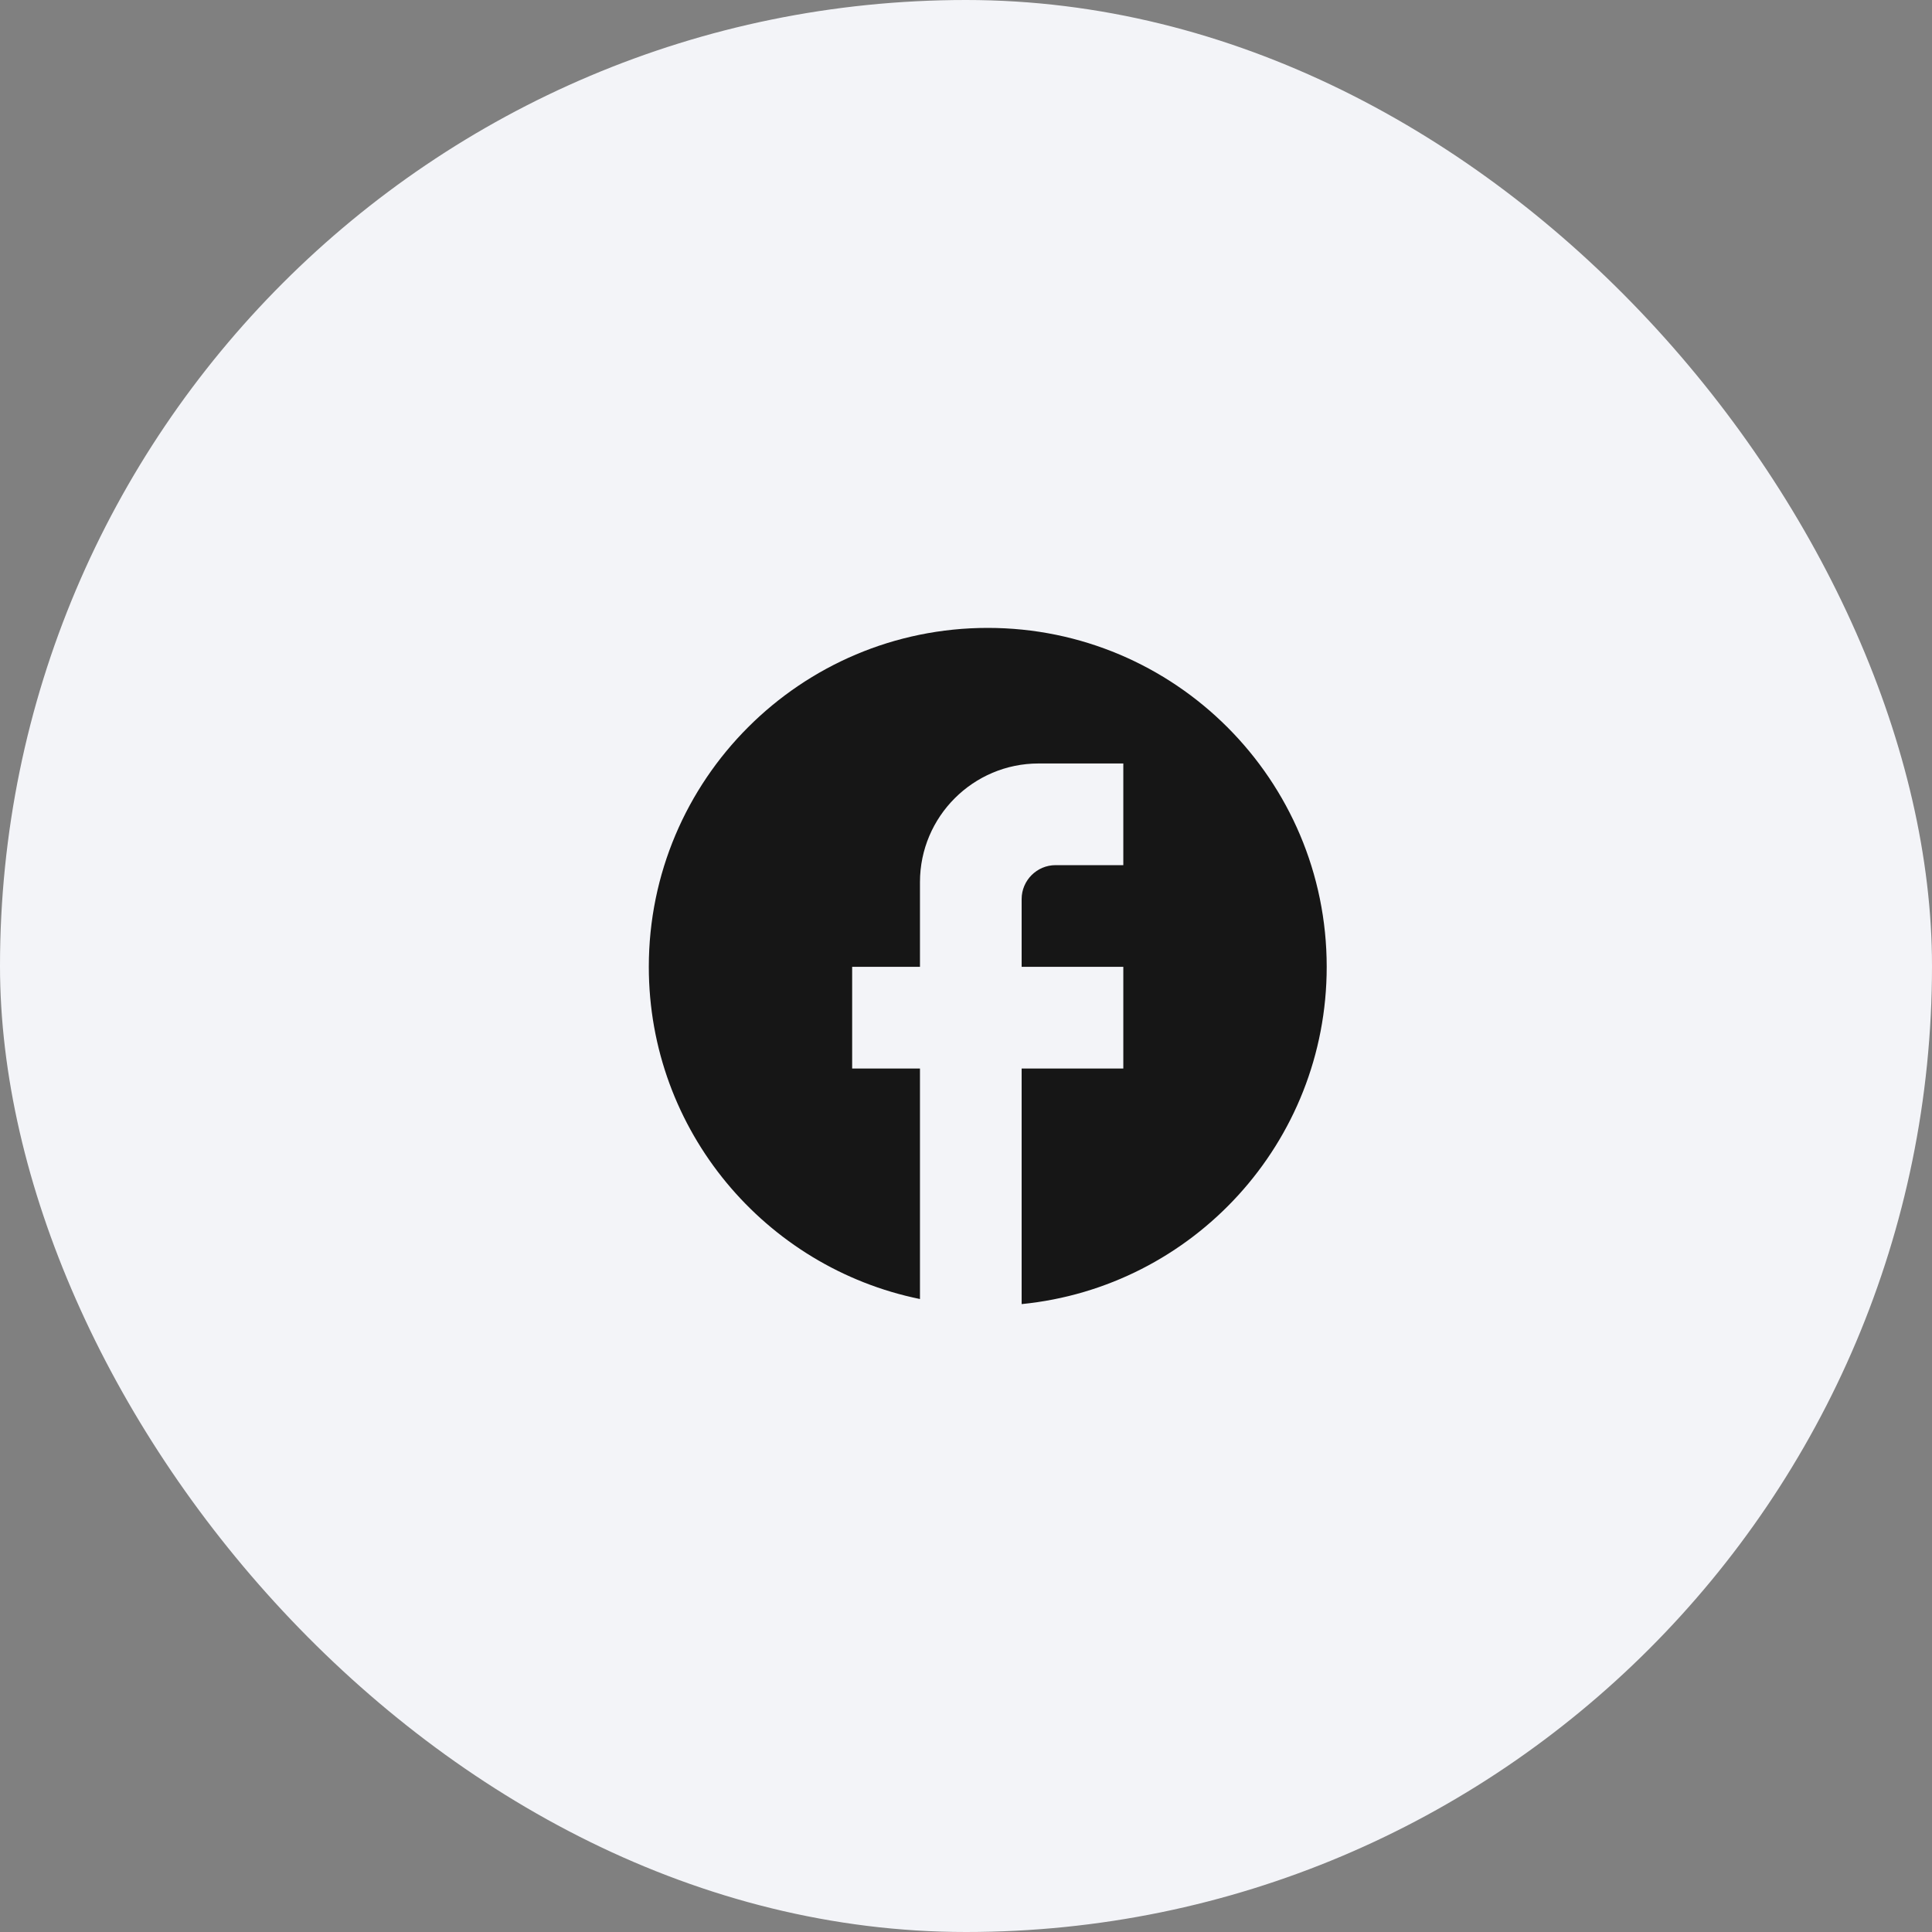
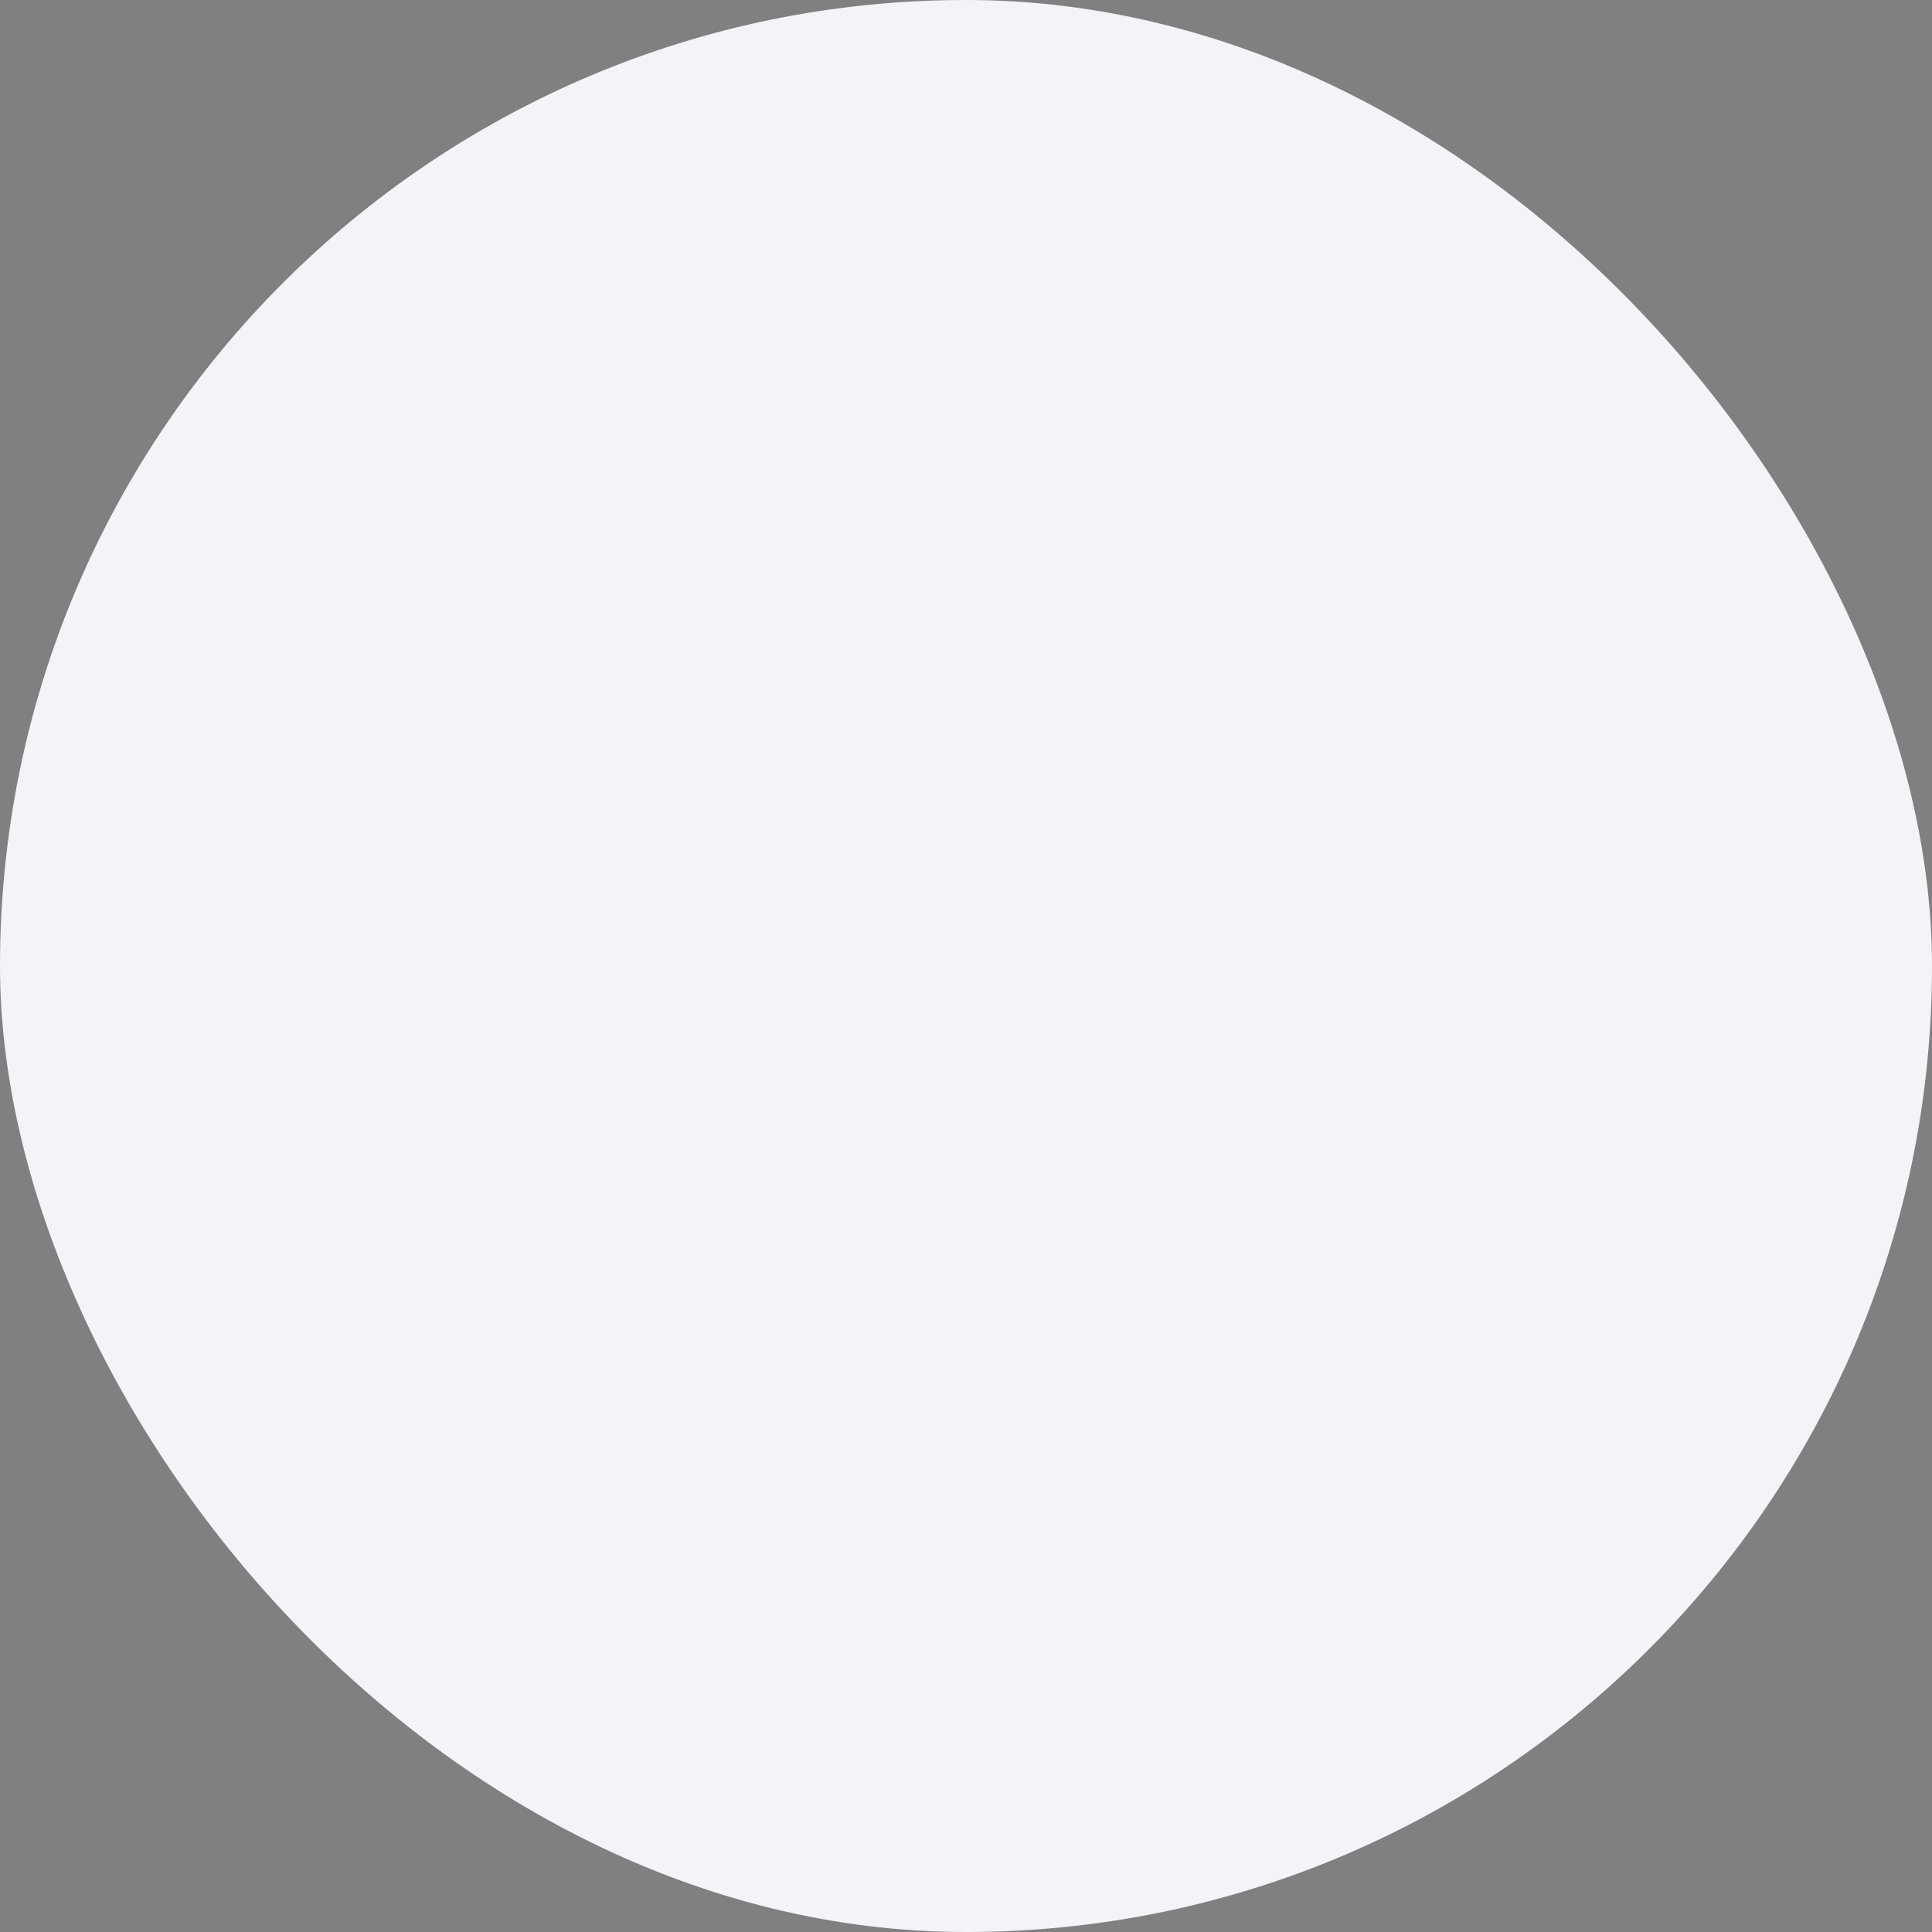
<svg xmlns="http://www.w3.org/2000/svg" width="40" height="40" viewBox="0 0 40 40" fill="none">
  <rect x="0" y="0" width="40" height="40" fill="#808080" stroke="none" />
  <rect width="40" height="40" rx="20" fill="#F3F4F8" />
-   <path d="M27.468 20.017C27.468 16.144 24.324 13 20.45 13C16.576 13 13.433 16.144 13.433 20.017C13.433 23.414 15.847 26.242 19.047 26.895V22.123H17.643V20.017H19.047V18.263C19.047 16.909 20.148 15.807 21.503 15.807H23.257V17.912H21.854C21.468 17.912 21.152 18.228 21.152 18.614V20.017H23.257V22.123H21.152V27C24.696 26.649 27.468 23.66 27.468 20.017Z" fill="#161616" />
</svg>